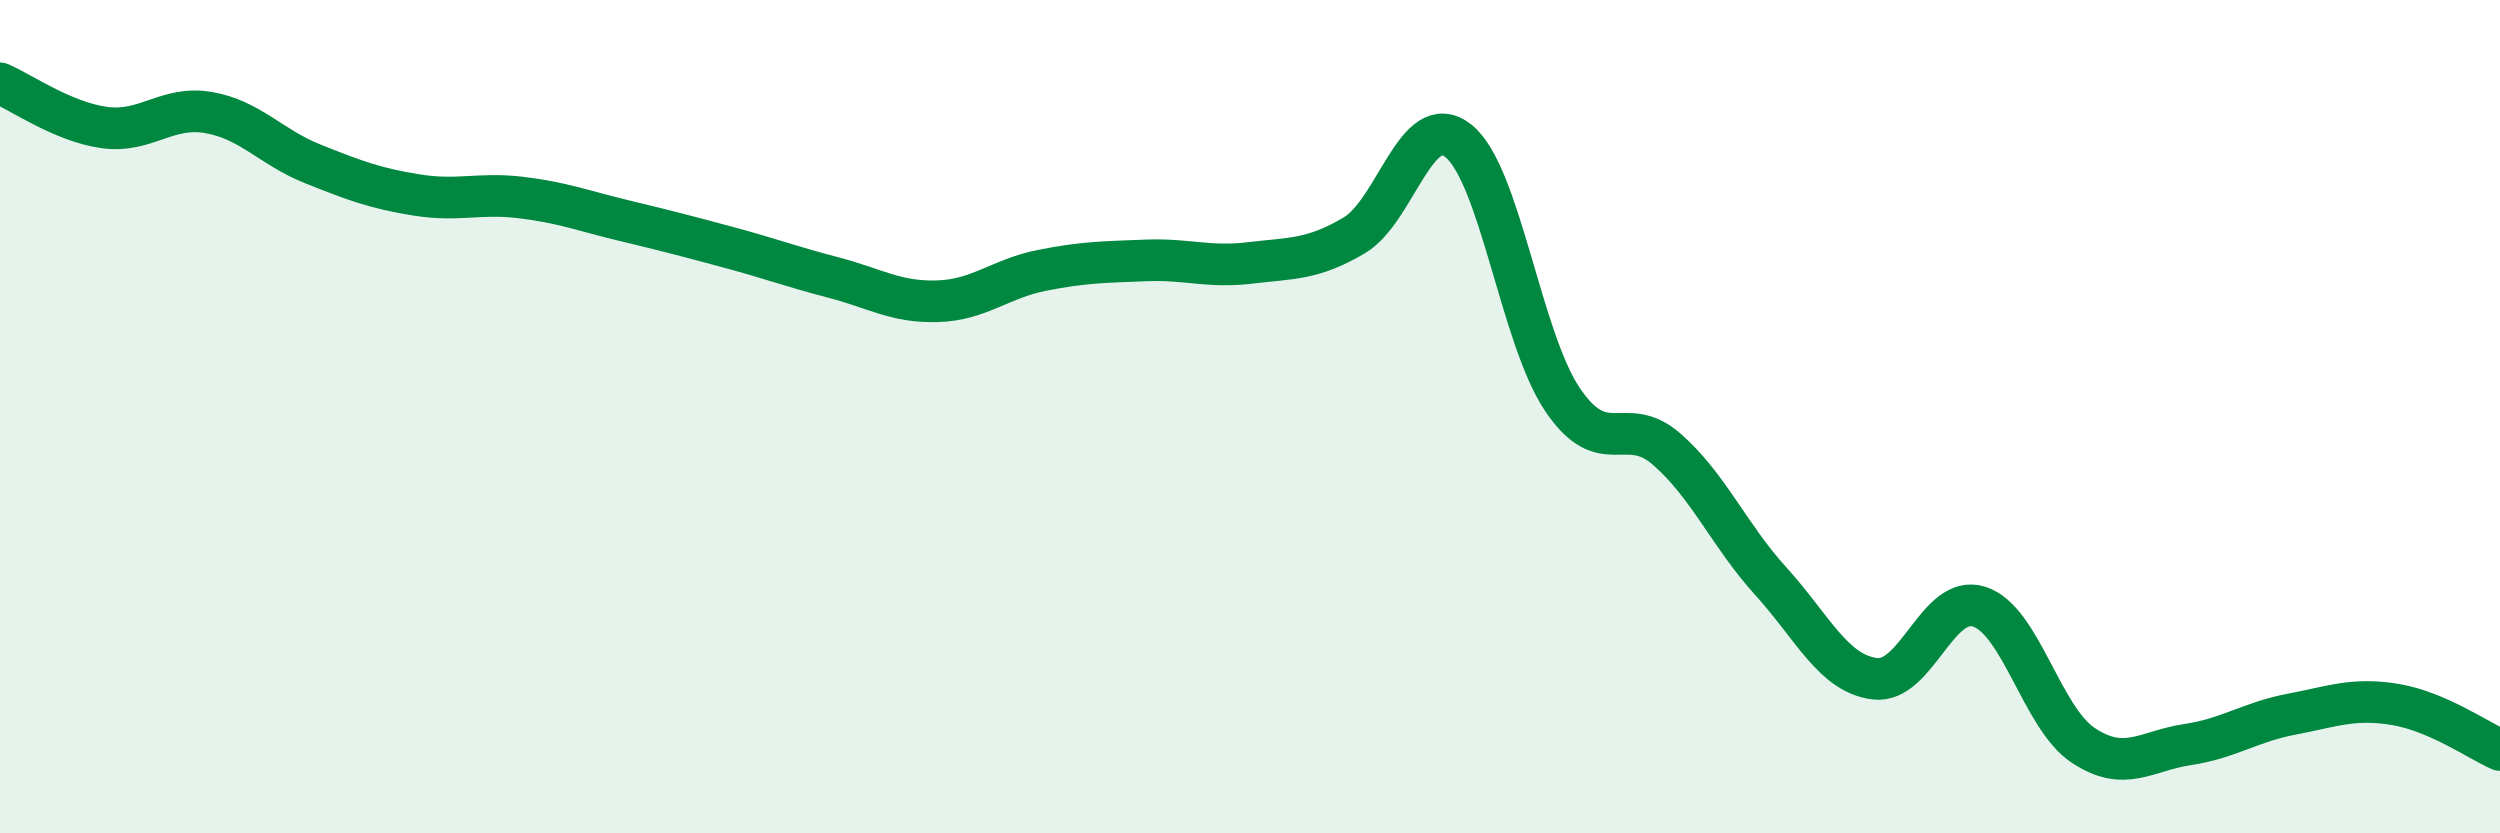
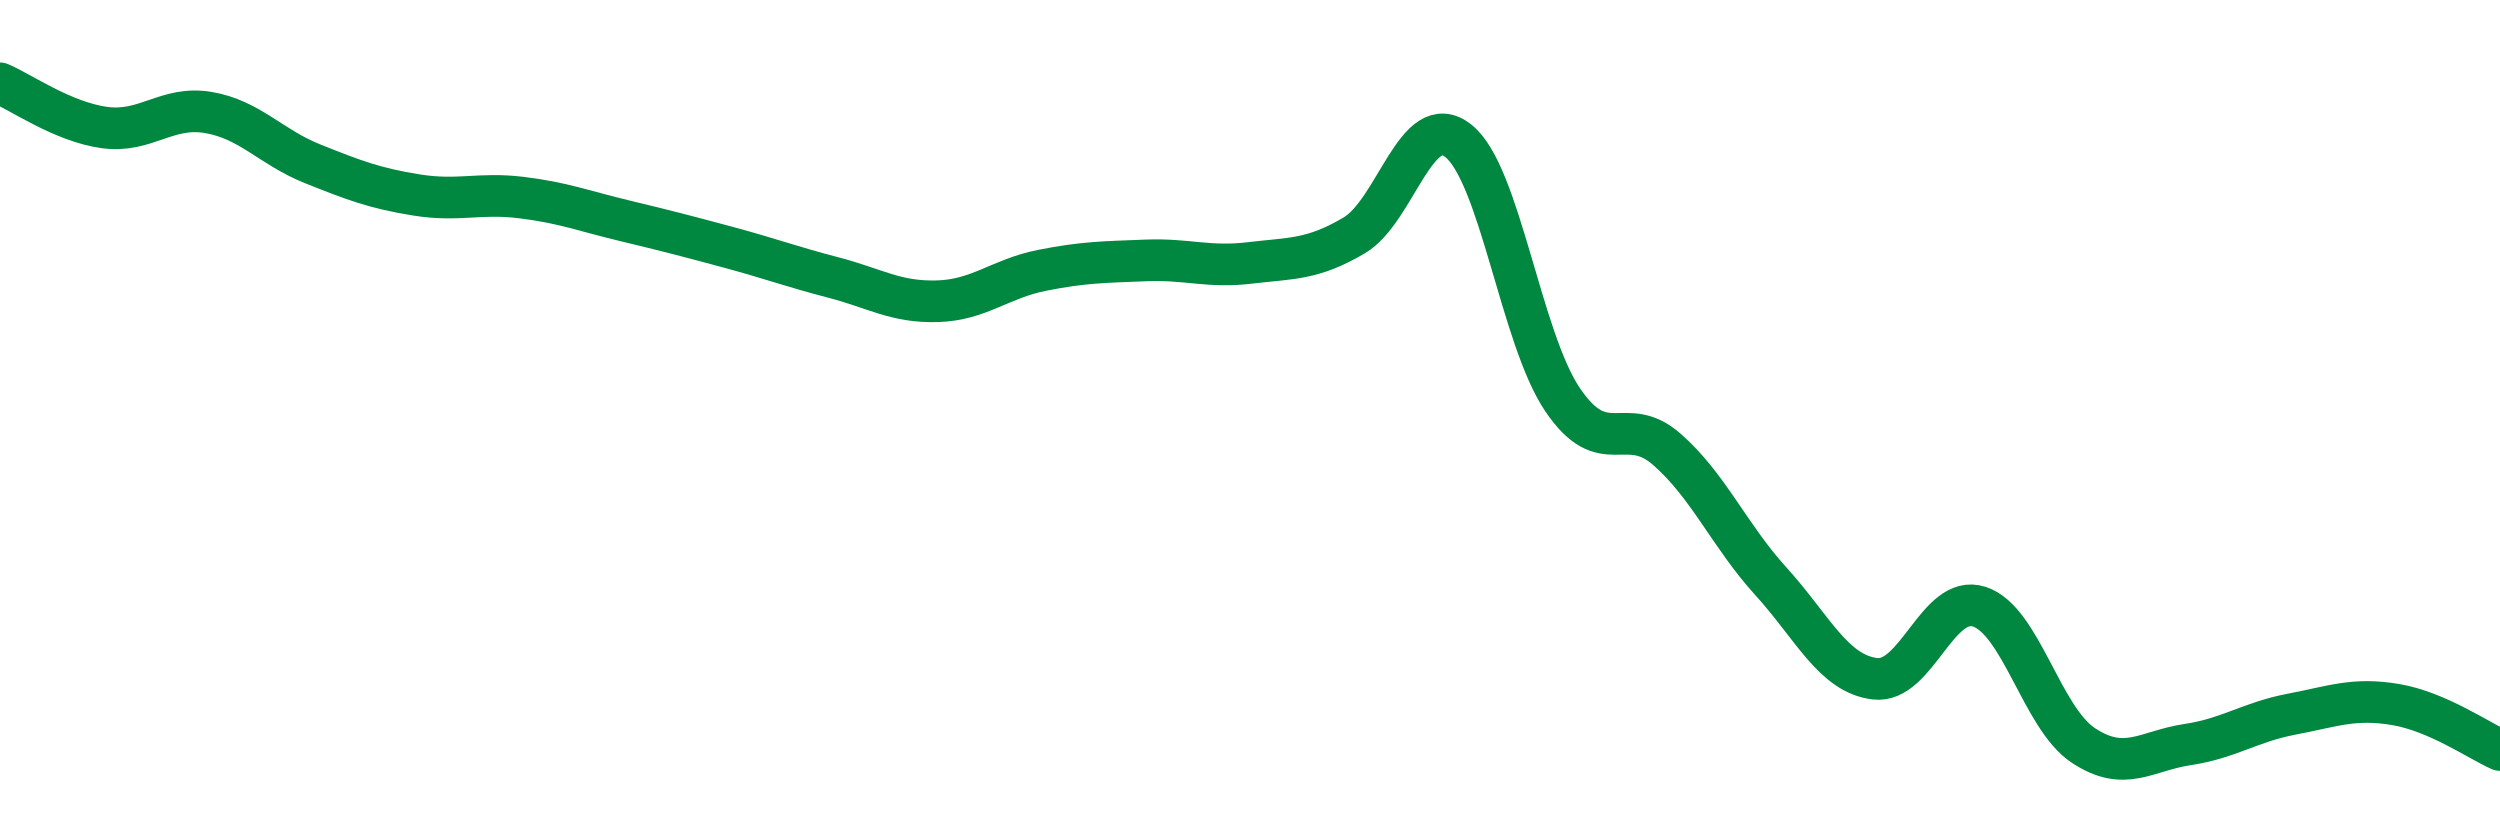
<svg xmlns="http://www.w3.org/2000/svg" width="60" height="20" viewBox="0 0 60 20">
-   <path d="M 0,2 C 0.5,2.21 1.5,2.92 2.5,3.06 C 3.5,3.2 4,2.53 5,2.7 C 6,2.87 6.5,3.53 7.5,3.93 C 8.5,4.33 9,4.52 10,4.68 C 11,4.84 11.5,4.62 12.5,4.74 C 13.5,4.86 14,5.06 15,5.3 C 16,5.54 16.5,5.67 17.5,5.94 C 18.5,6.21 19,6.4 20,6.66 C 21,6.92 21.5,7.26 22.5,7.23 C 23.5,7.2 24,6.69 25,6.49 C 26,6.29 26.5,6.29 27.5,6.25 C 28.5,6.21 29,6.43 30,6.31 C 31,6.19 31.5,6.24 32.5,5.65 C 33.5,5.06 34,2.59 35,3.38 C 36,4.17 36.5,8.11 37.5,9.59 C 38.5,11.07 39,9.91 40,10.78 C 41,11.65 41.5,12.85 42.5,13.95 C 43.5,15.05 44,16.17 45,16.29 C 46,16.41 46.5,14.24 47.5,14.56 C 48.5,14.88 49,17.23 50,17.89 C 51,18.55 51.5,18.02 52.5,17.87 C 53.5,17.72 54,17.33 55,17.14 C 56,16.95 56.5,16.74 57.5,16.91 C 58.5,17.08 59.5,17.78 60,18L60 20L0 20Z" fill="#008740" opacity="0.1" stroke-linecap="round" stroke-linejoin="round" />
  <path d="M 0,2 C 0.5,2.21 1.5,2.92 2.5,3.06 C 3.5,3.2 4,2.53 5,2.7 C 6,2.87 6.5,3.53 7.5,3.93 C 8.5,4.33 9,4.52 10,4.68 C 11,4.84 11.5,4.62 12.5,4.74 C 13.5,4.86 14,5.06 15,5.3 C 16,5.54 16.5,5.67 17.5,5.94 C 18.5,6.21 19,6.4 20,6.66 C 21,6.92 21.5,7.26 22.5,7.23 C 23.5,7.2 24,6.69 25,6.49 C 26,6.29 26.5,6.29 27.5,6.25 C 28.5,6.21 29,6.43 30,6.31 C 31,6.19 31.5,6.24 32.5,5.65 C 33.5,5.06 34,2.59 35,3.38 C 36,4.17 36.5,8.11 37.5,9.59 C 38.5,11.07 39,9.91 40,10.78 C 41,11.65 41.5,12.85 42.5,13.95 C 43.5,15.05 44,16.17 45,16.29 C 46,16.41 46.5,14.24 47.5,14.56 C 48.5,14.88 49,17.23 50,17.89 C 51,18.55 51.5,18.02 52.5,17.87 C 53.5,17.72 54,17.33 55,17.14 C 56,16.95 56.5,16.74 57.5,16.91 C 58.5,17.08 59.5,17.78 60,18" stroke="#008740" stroke-width="1" fill="none" stroke-linecap="round" stroke-linejoin="round" />
</svg>